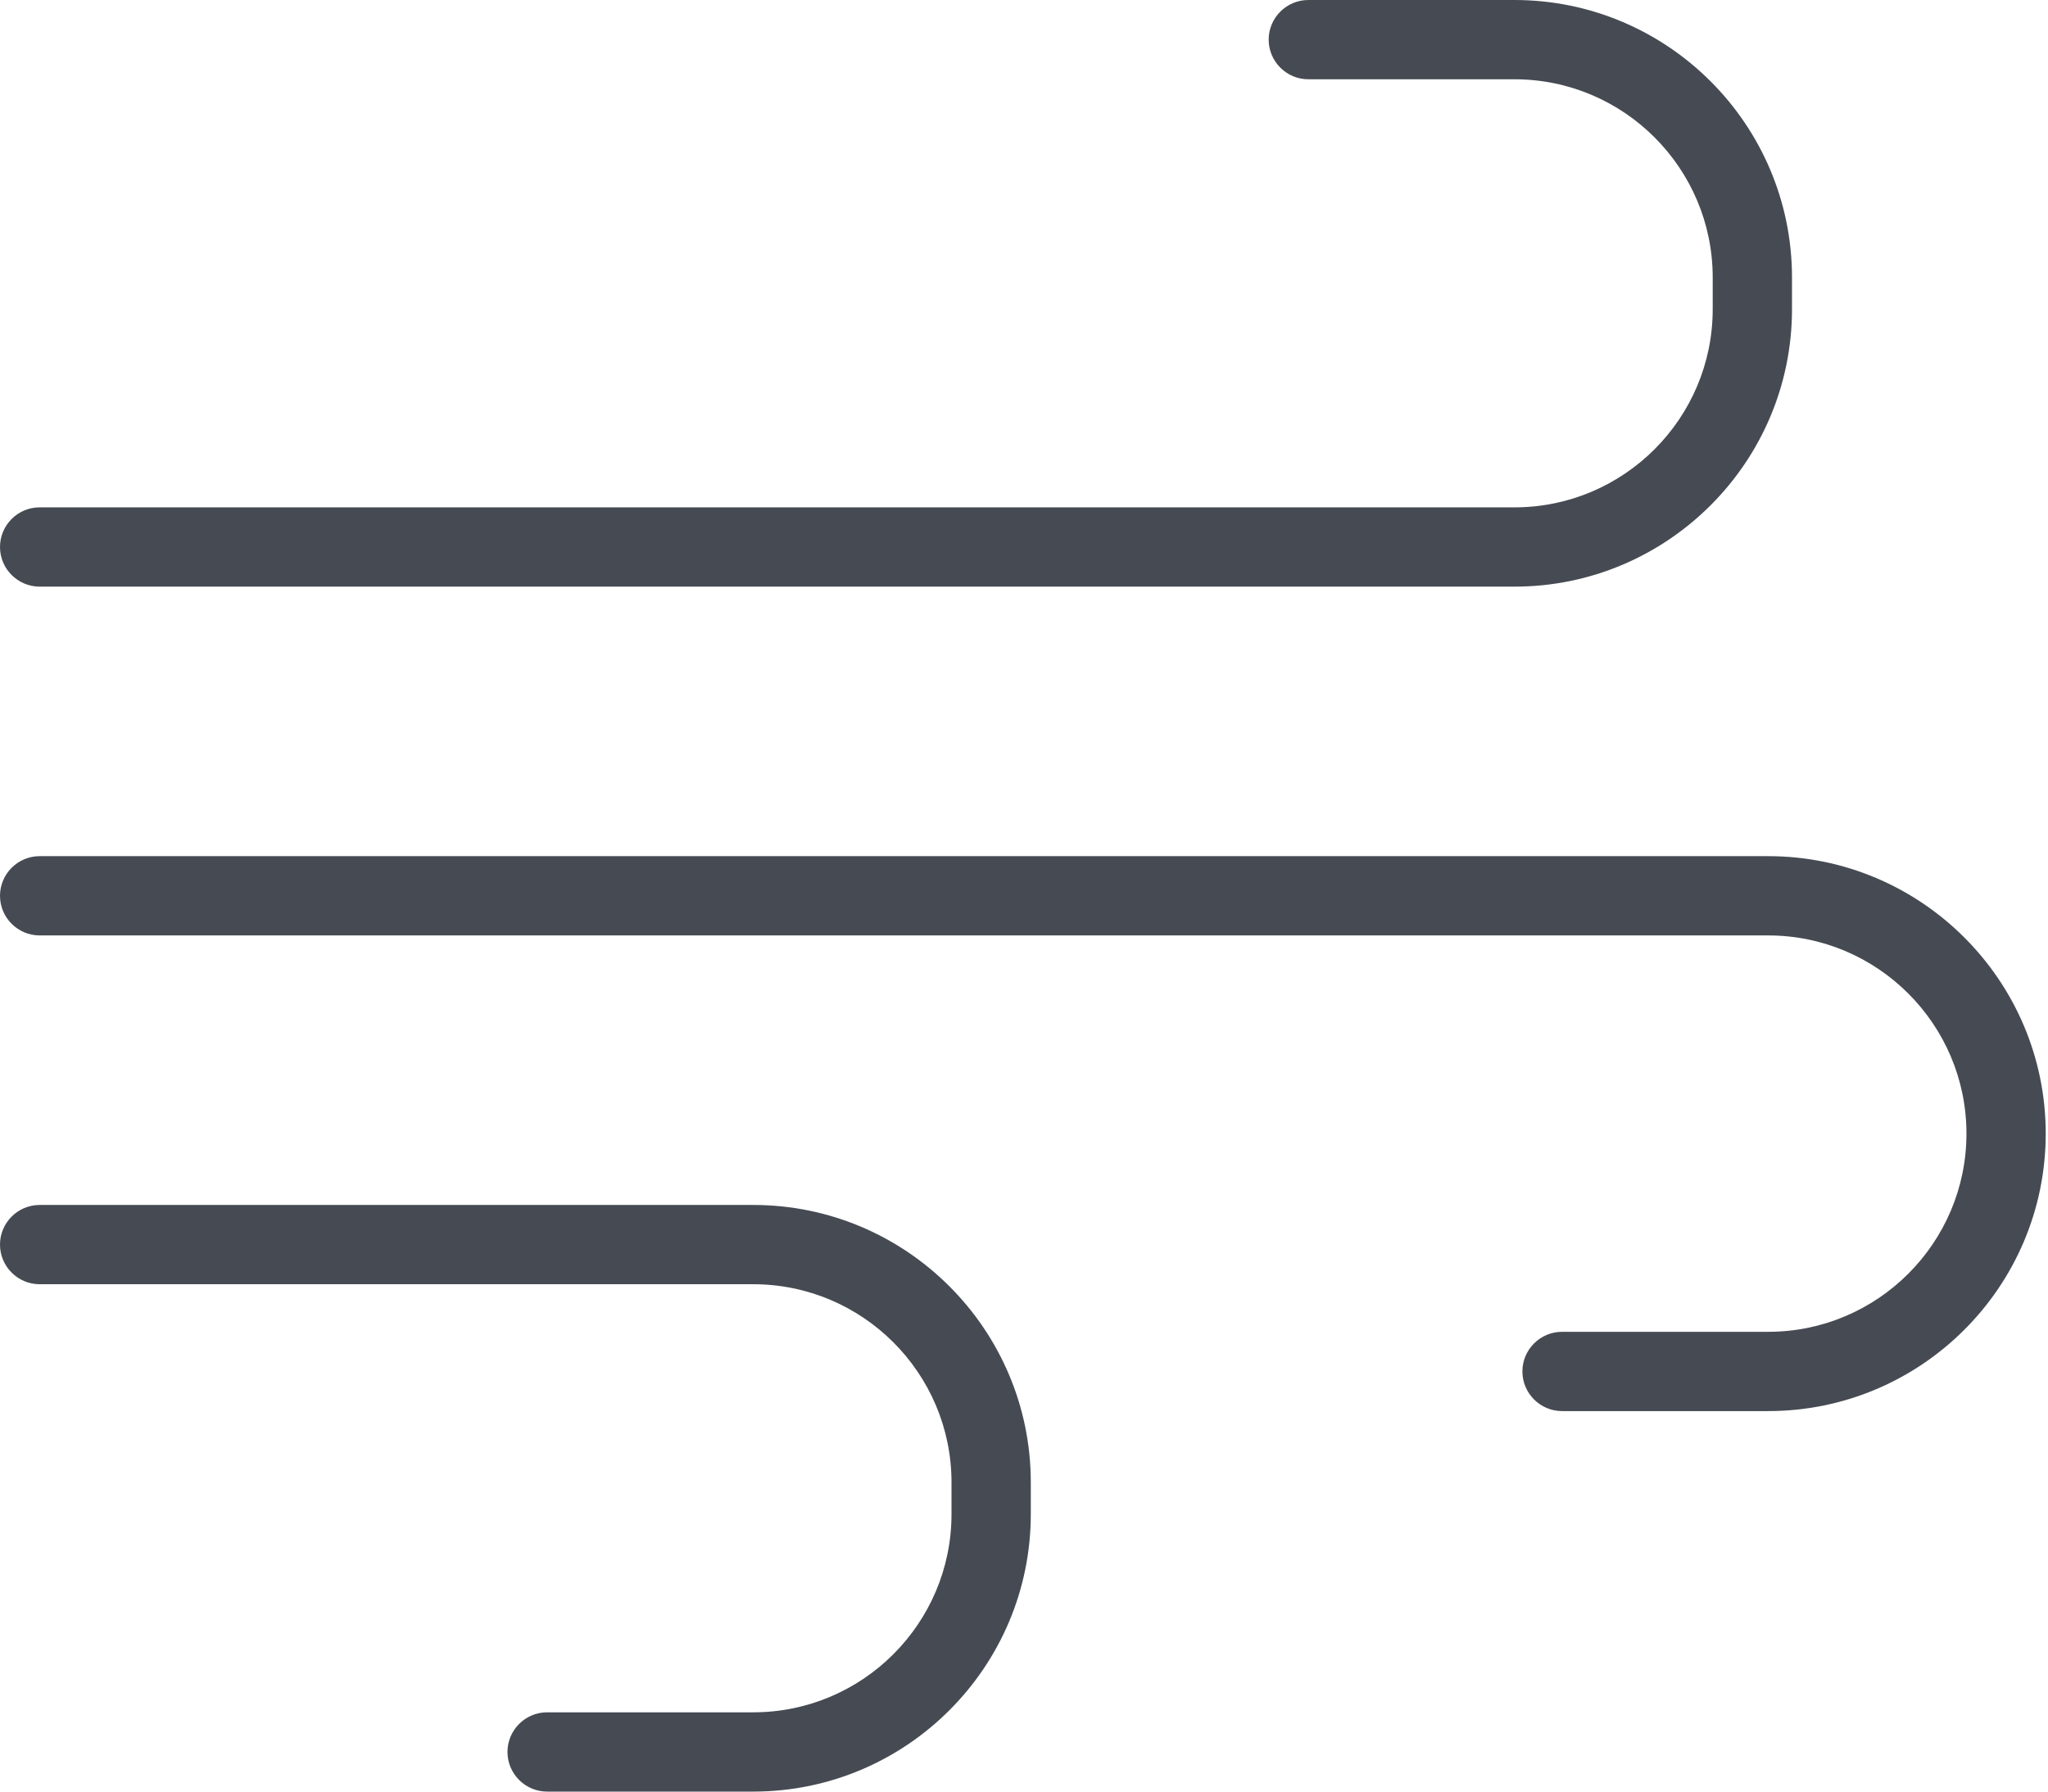
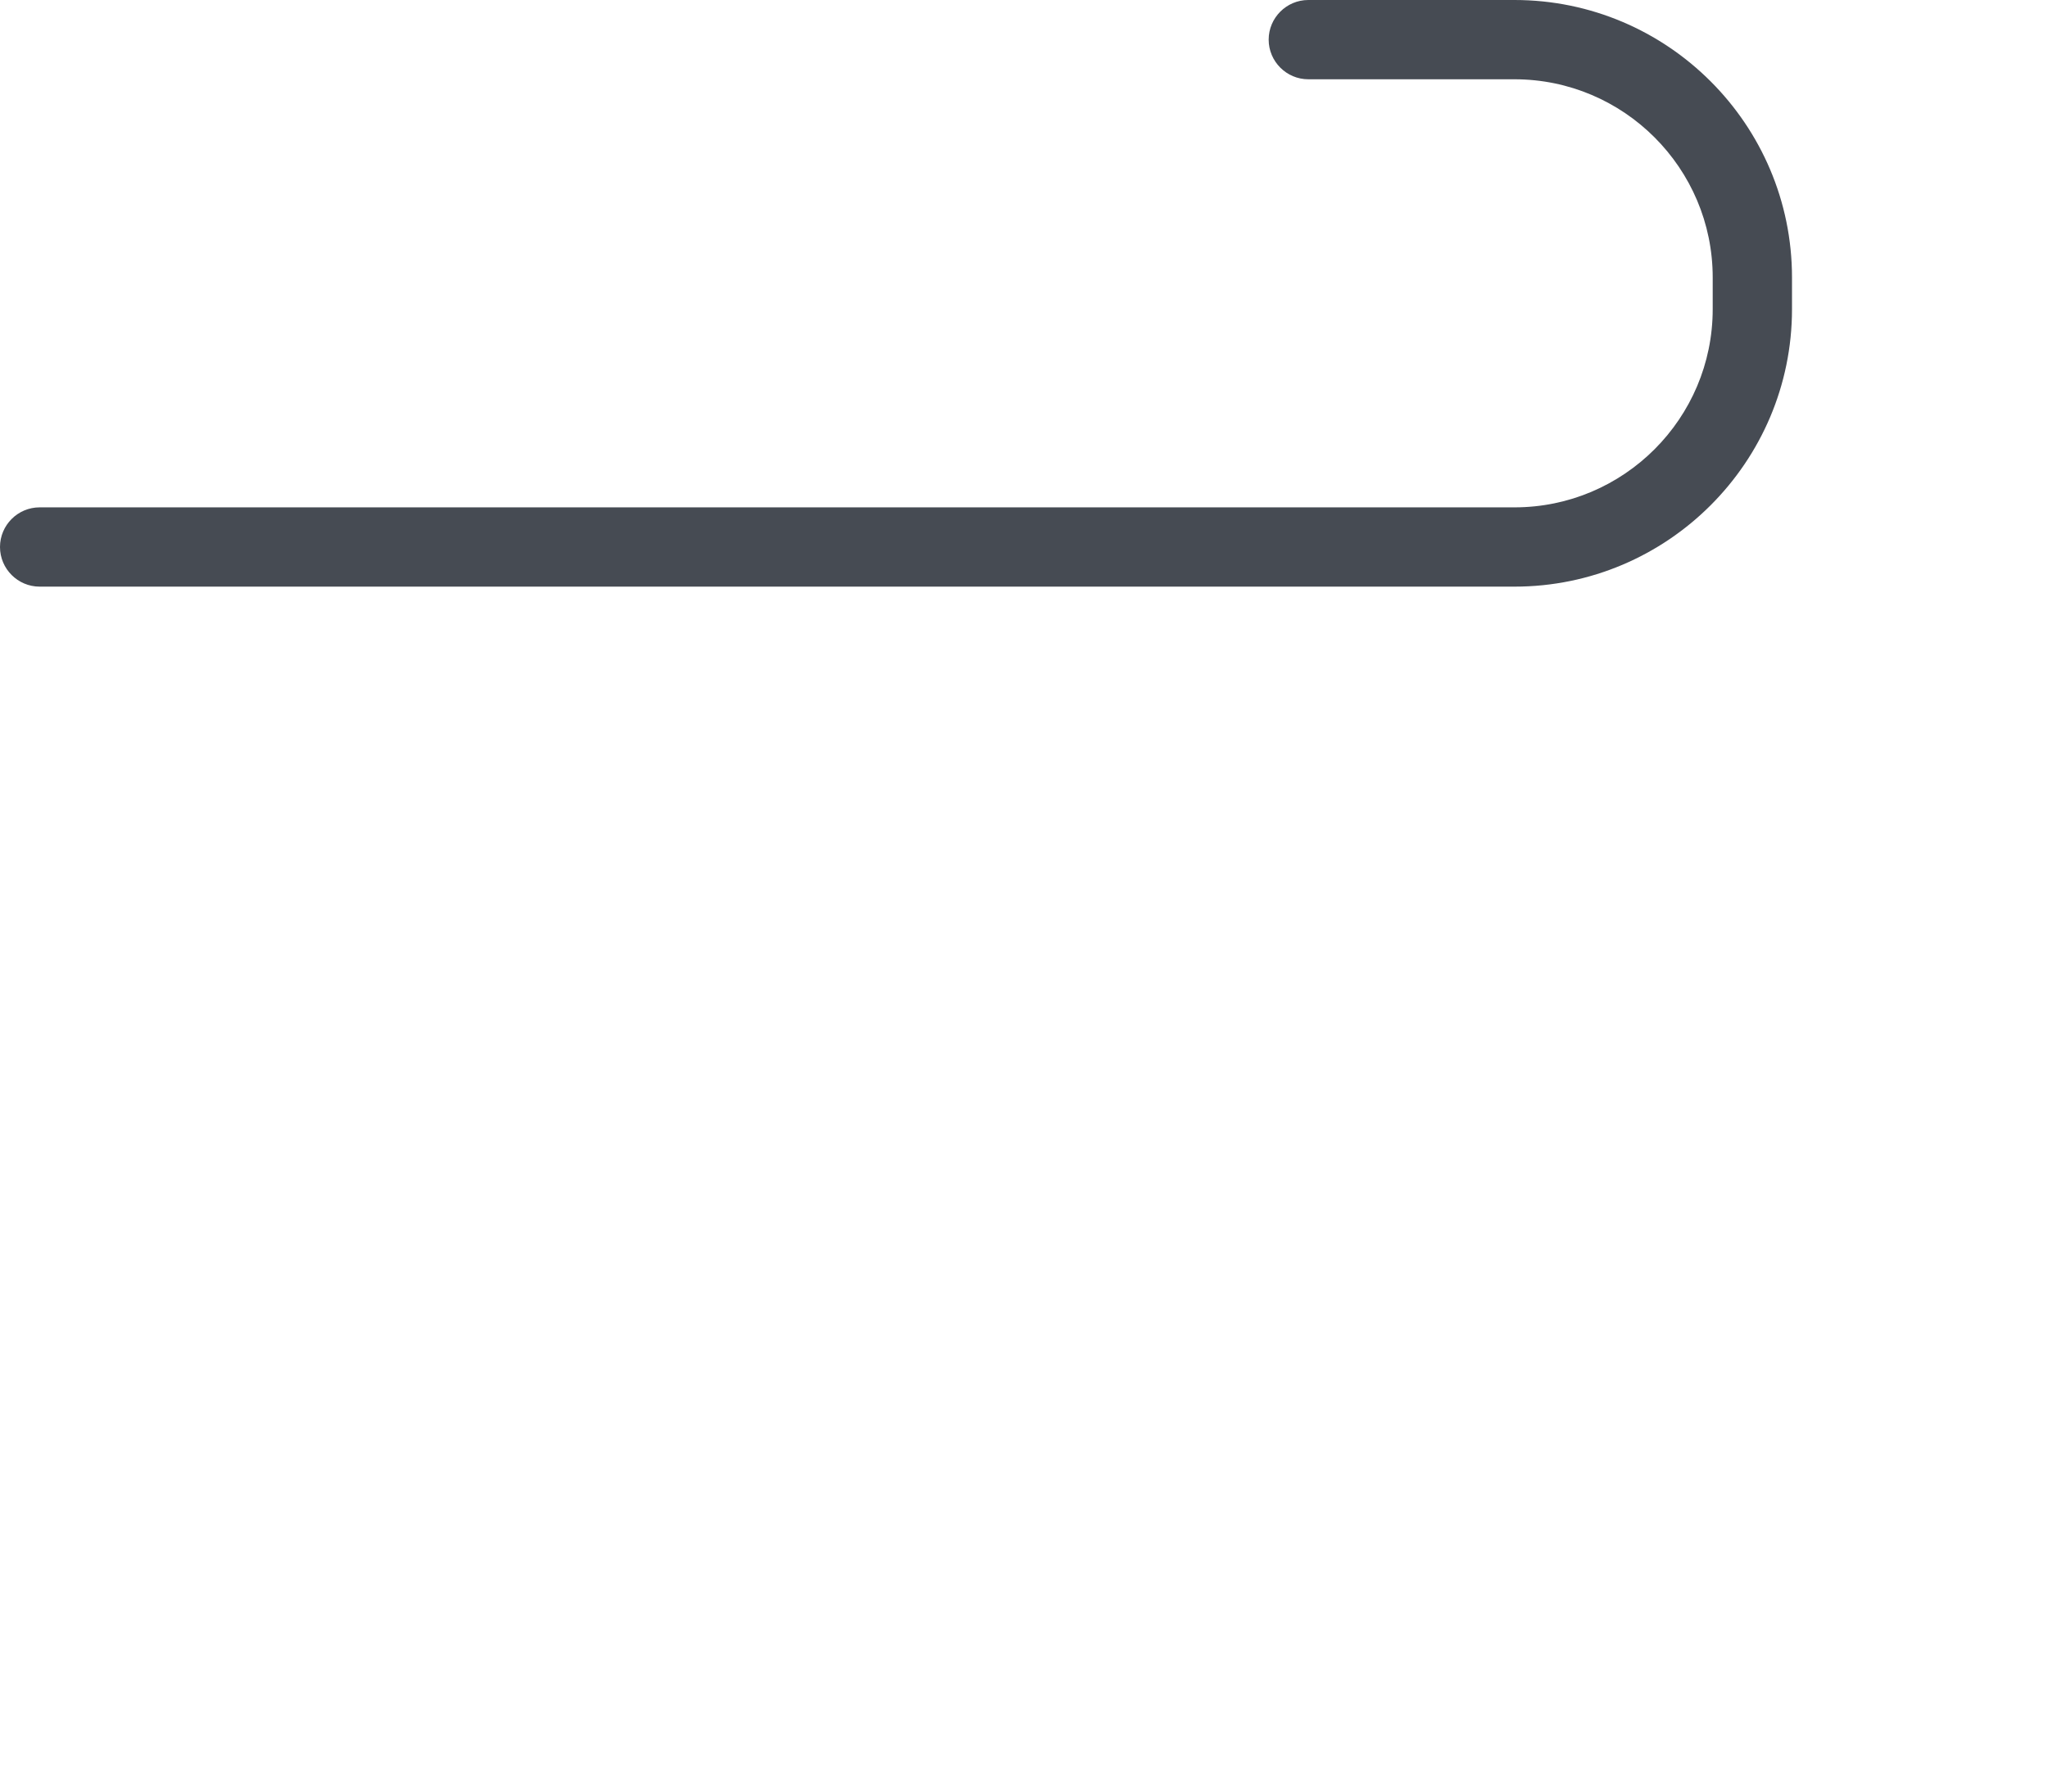
<svg xmlns="http://www.w3.org/2000/svg" width="128" height="112" viewBox="0 0 128 112" fill="none">
  <path d="M2.478 36.673H94.655C104.219 36.673 112 28.892 112 19.327V17.345C112 7.781 104.219 0 94.655 0H81.77C80.405 0 79.292 1.113 79.292 2.478C79.292 3.843 80.405 4.956 81.77 4.956H94.655C101.486 4.956 107.044 10.514 107.044 17.345V19.327C107.044 26.159 101.486 31.717 94.655 31.717H2.478C1.113 31.717 0 32.829 0 34.195C0 35.56 1.113 36.673 2.478 36.673Z" fill="#464B53" />
-   <path d="M47.08 75.327H2.478C1.113 75.327 0 76.44 0 77.805C0 79.171 1.113 80.283 2.478 80.283H47.08C53.911 80.283 59.469 85.841 59.469 92.672V94.655C59.469 101.486 53.911 107.044 47.08 107.044H34.195C32.829 107.044 31.717 108.157 31.717 109.522C31.717 110.887 32.829 112 34.195 112H47.08C56.644 112 64.425 104.219 64.425 94.655V92.672C64.425 83.108 56.644 75.327 47.08 75.327Z" fill="#464B53" />
-   <path d="M110.513 53.522H2.478C1.113 53.522 0 54.635 0 56C0 57.365 1.113 58.478 2.478 58.478H110.513C117.345 58.478 122.903 64.036 122.903 70.867C122.903 77.699 117.345 83.257 110.513 83.257H97.628C96.263 83.257 95.15 84.369 95.15 85.735C95.15 87.1 96.263 88.213 97.628 88.213H110.513C120.078 88.213 127.858 80.432 127.858 70.867C127.858 61.303 120.078 53.522 110.513 53.522Z" fill="#464B53" />
</svg>